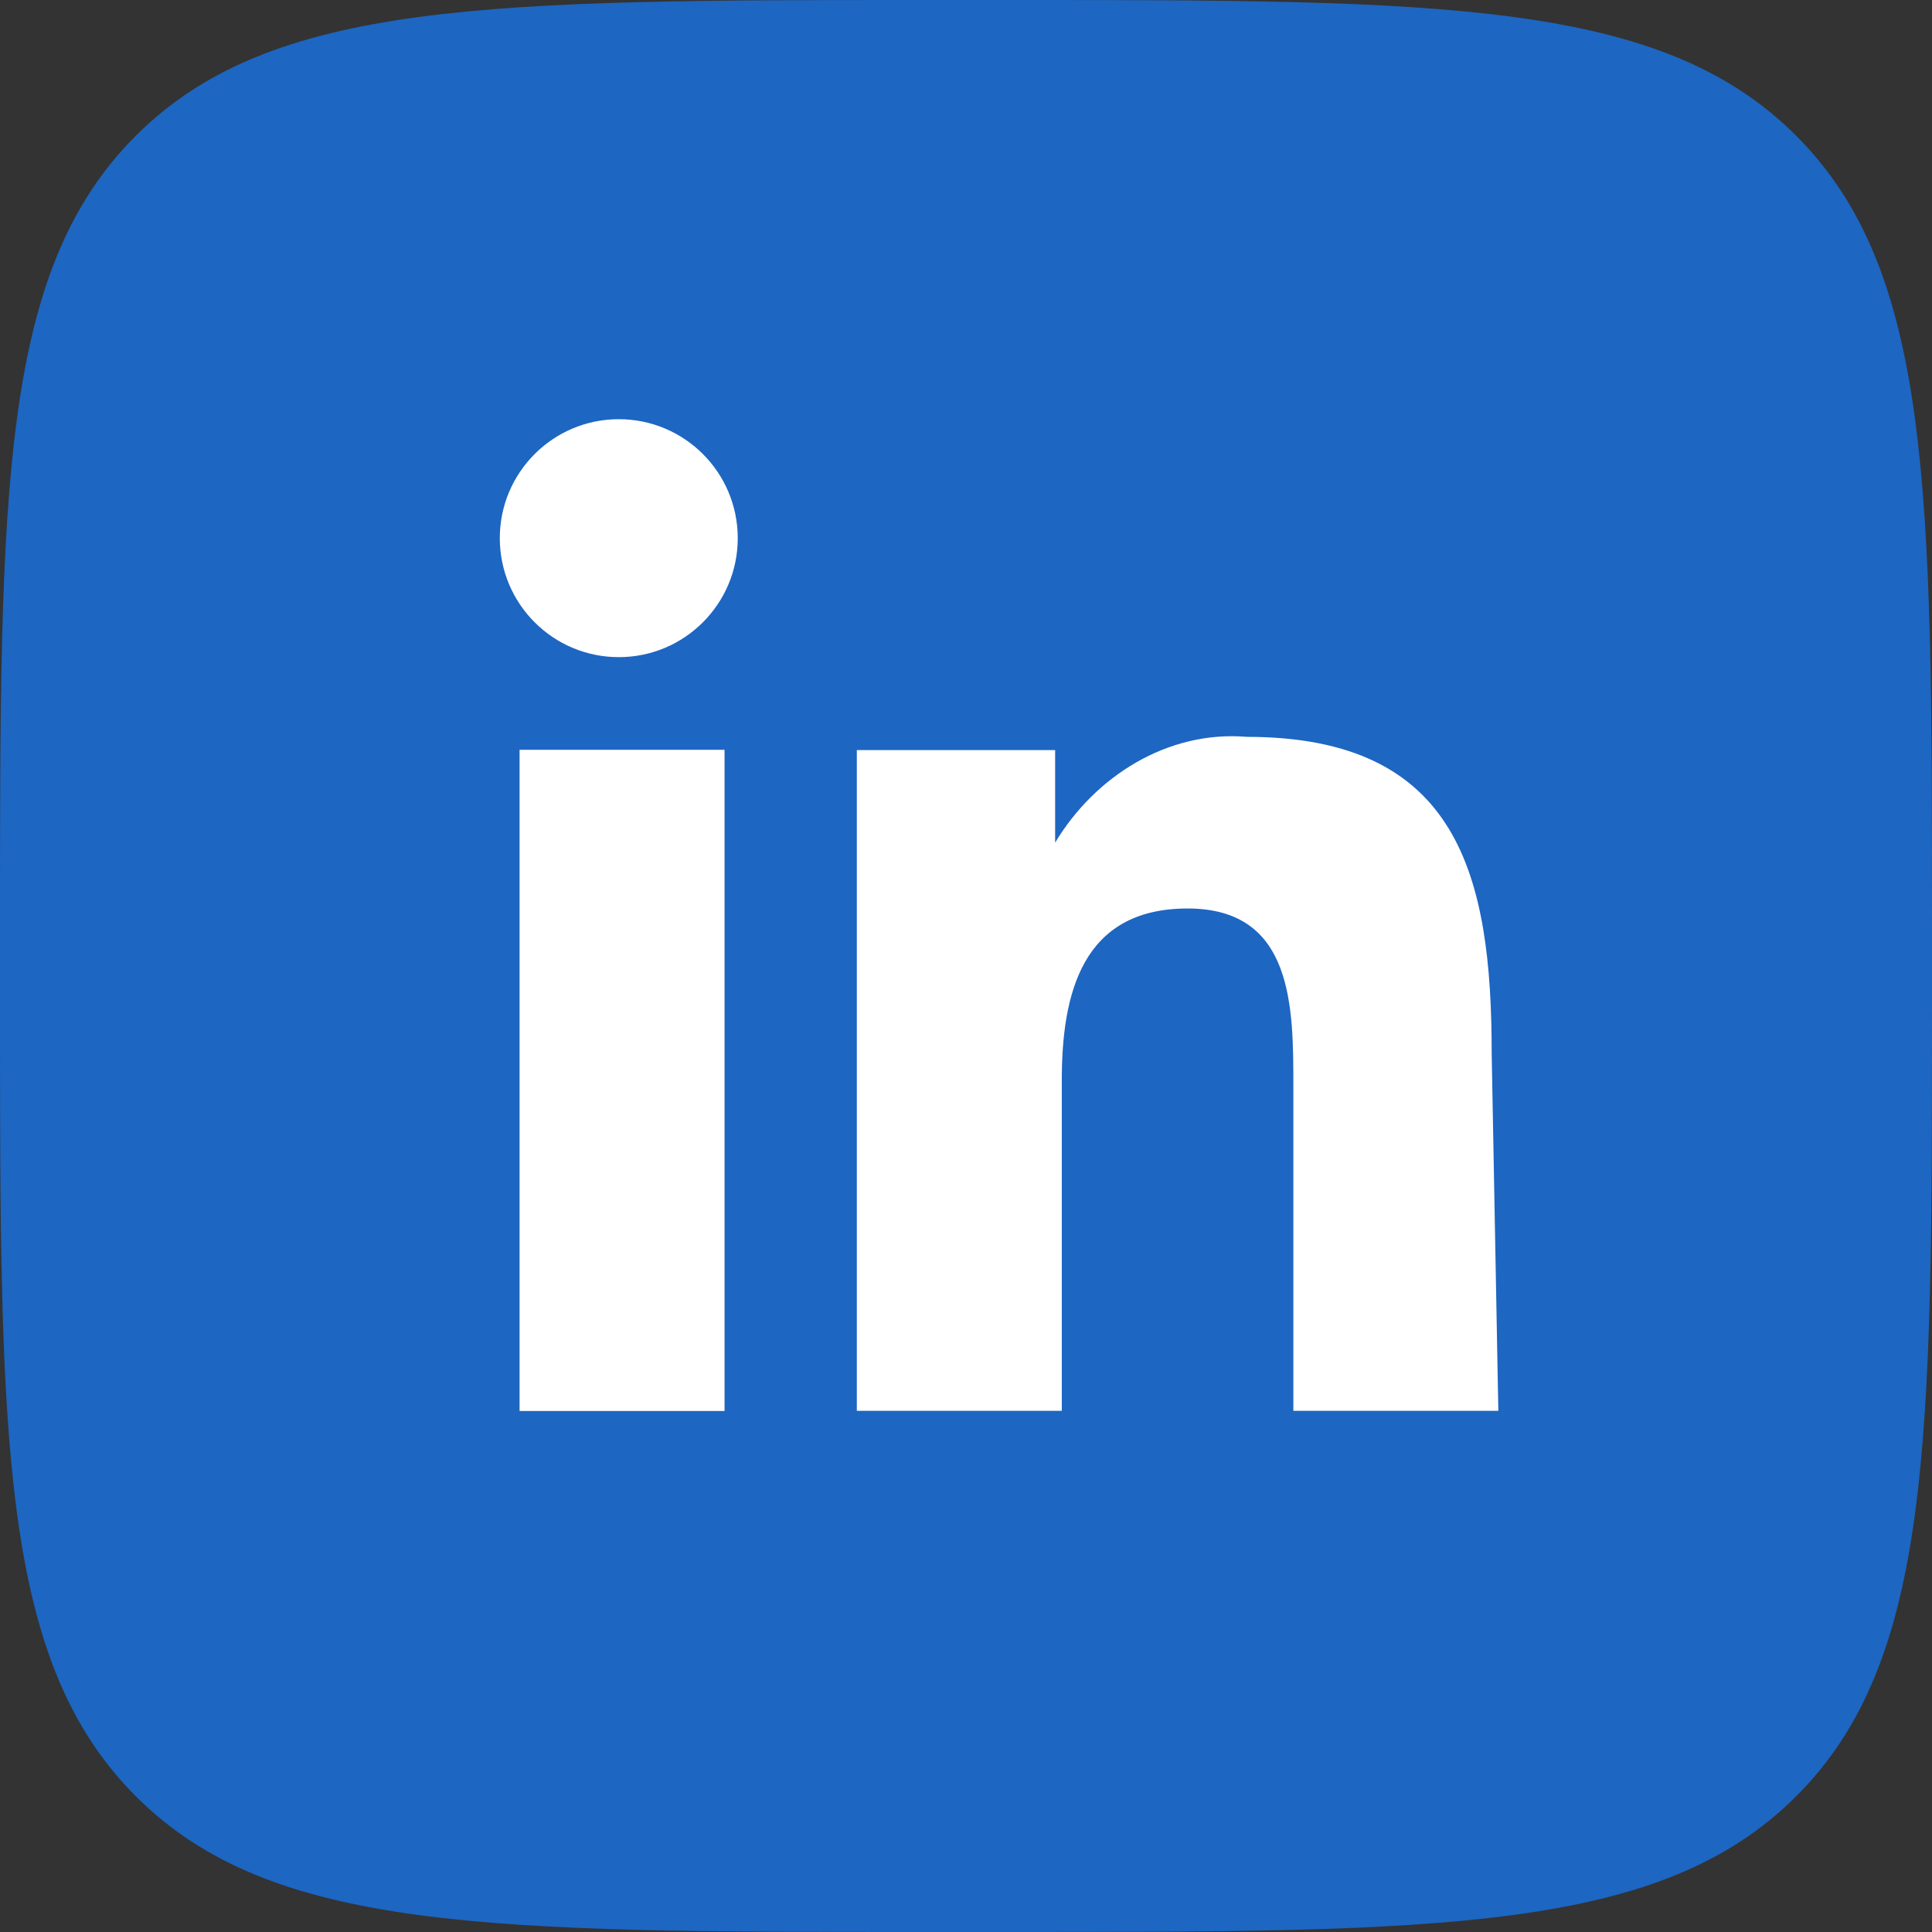
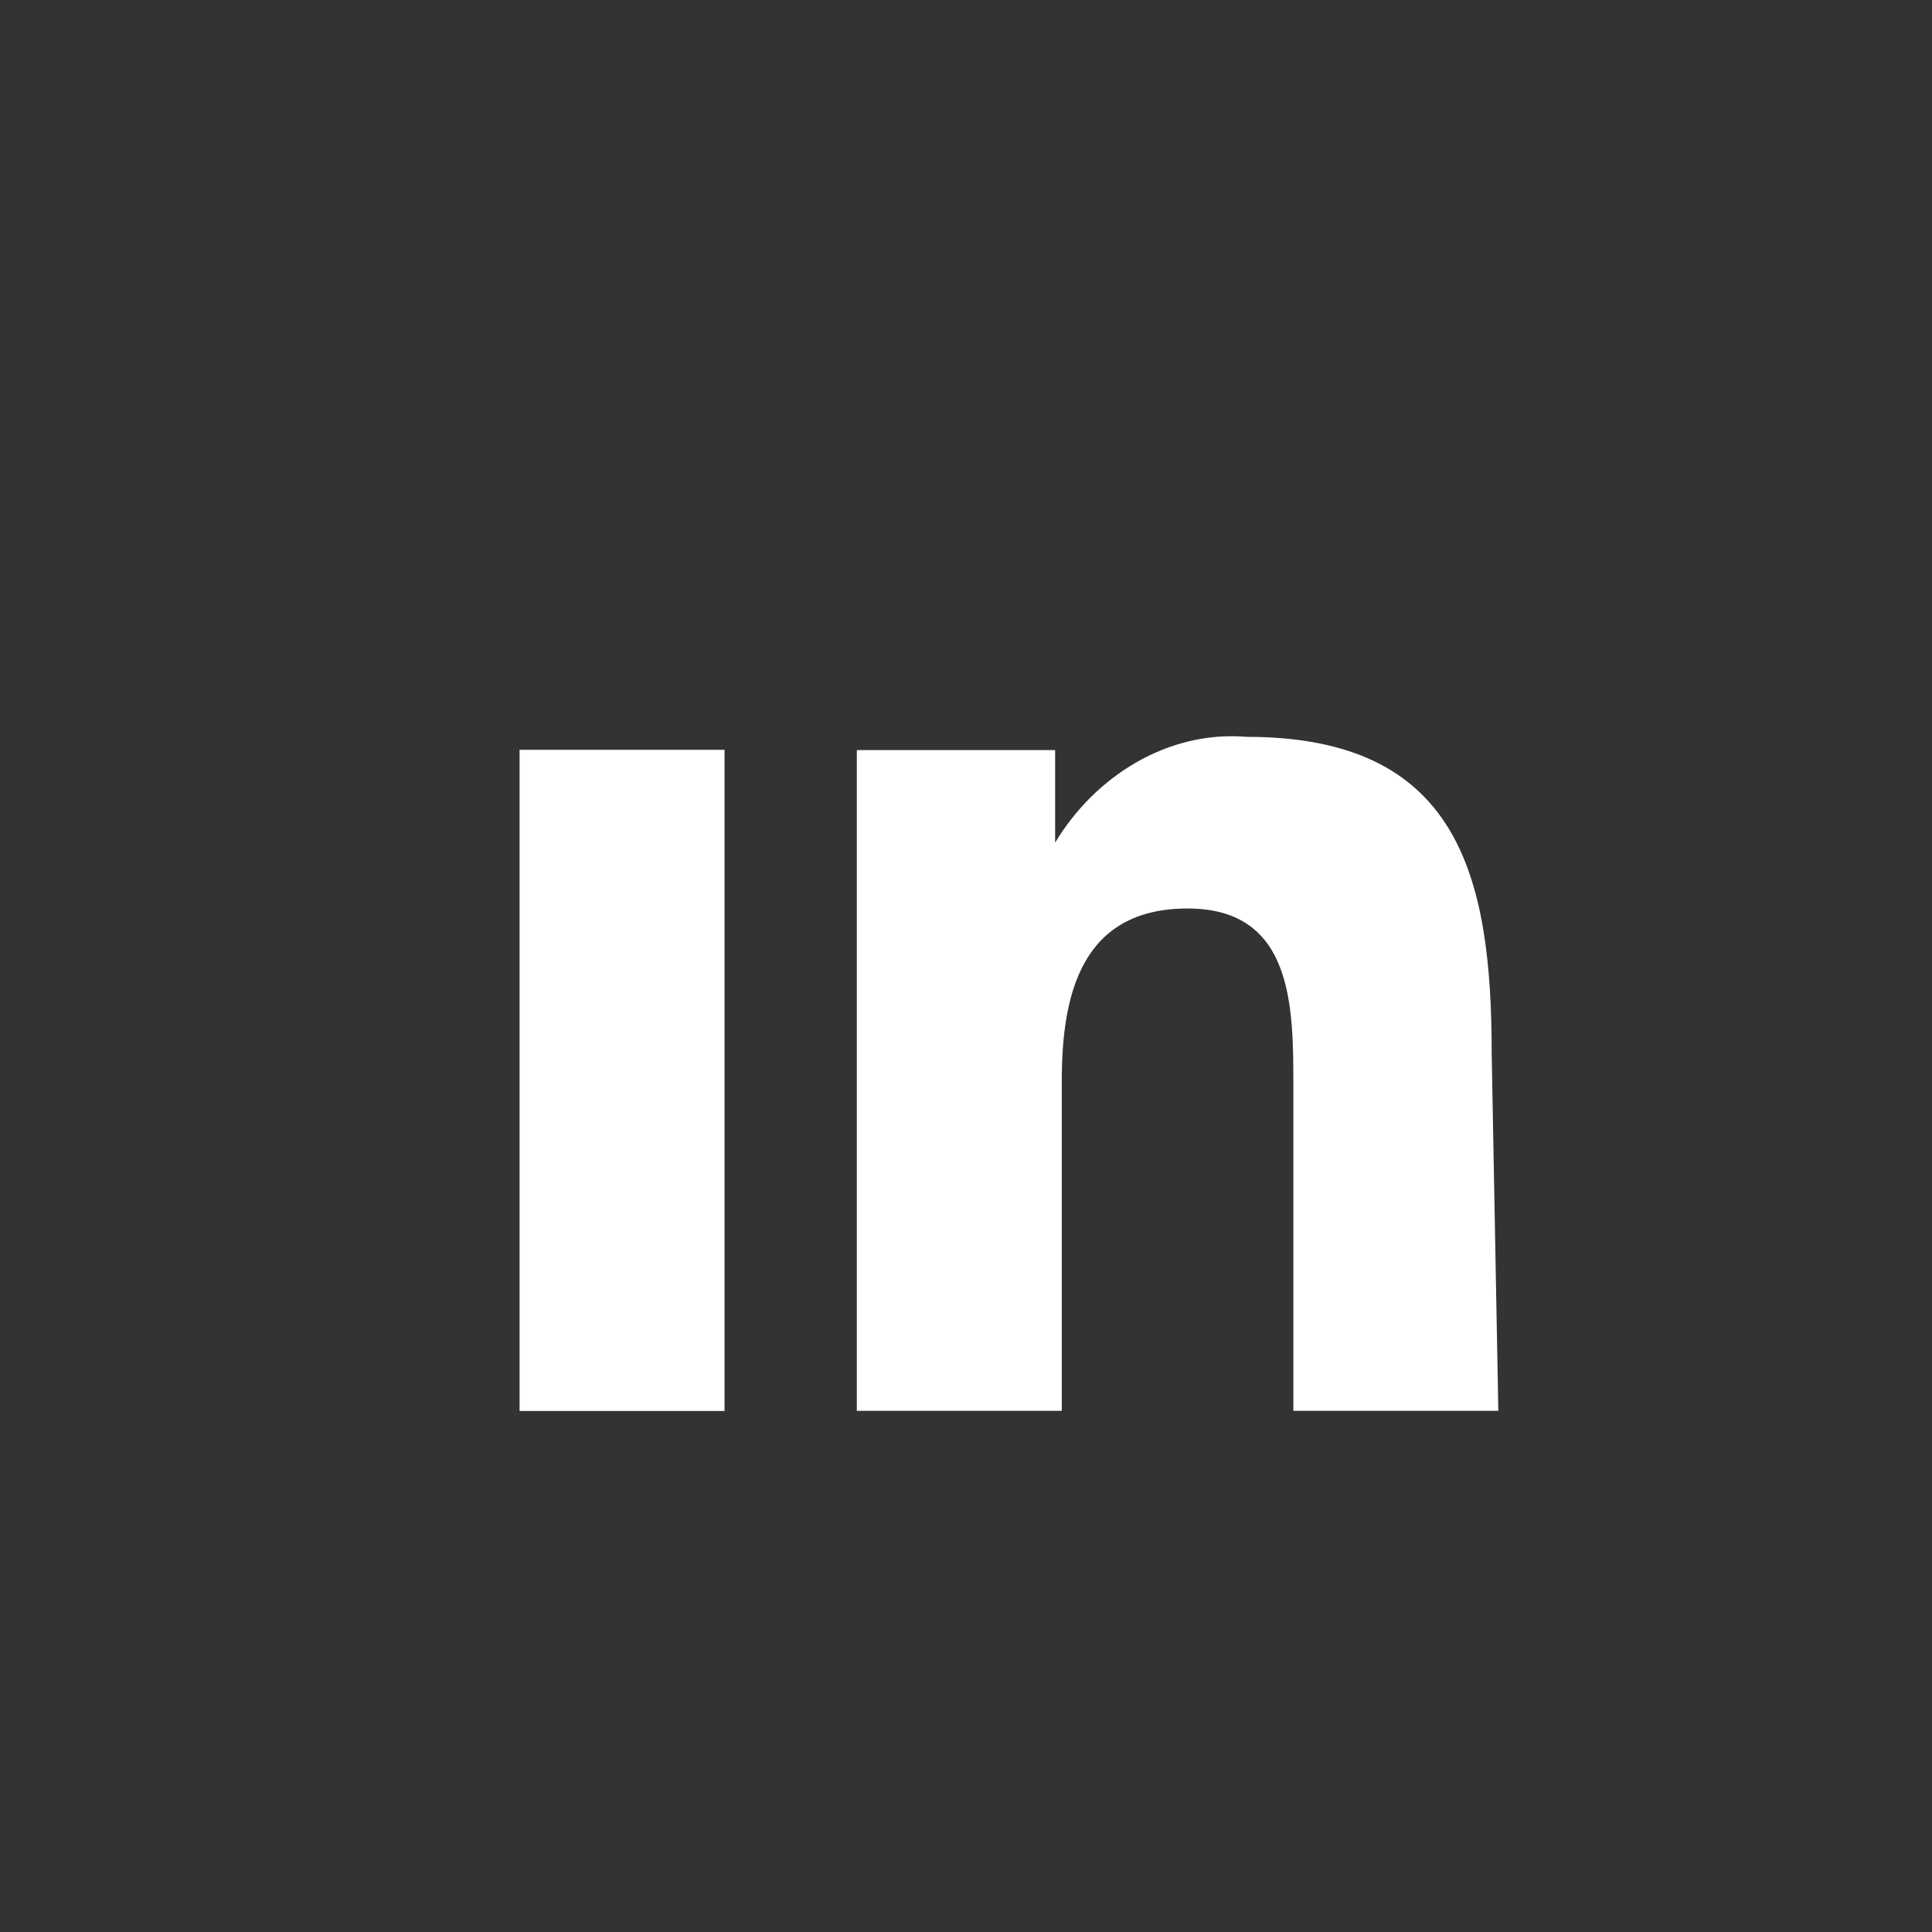
<svg xmlns="http://www.w3.org/2000/svg" id="Icons" viewBox="0 0 215 215">
  <rect x="0" y="0" width="215" height="215" fill="#333333" stroke="none" />
  <defs>
    <style>.cls-1{fill:#1d66c2;}.cls-2{fill:#fff;}</style>
  </defs>
  <g id="LinkedIn">
-     <path id="Background" class="cls-1" d="M1385,657.2c0-48.65,0-73,15.11-88.09S1439.55,554,1488.2,554h8.6c48.65,0,73,0,88.09,15.11S1600,608.55,1600,657.2v8.6c0,48.65,0,73-15.11,88.09S1545.45,769,1496.8,769h-8.6c-48.65,0-73,0-88.09-15.11S1385,714.45,1385,665.8Z" transform="translate(-1385 -554)" />
    <g id="LinkedIn-2" data-name="LinkedIn">
      <rect id="LinkedIn-3" data-name="LinkedIn" class="cls-2" x="57.82" y="83.44" width="22.81" height="73.58" />
      <path id="LinkedIn-4" data-name="LinkedIn" class="cls-2" d="M1523.76,636c-8.83-.74-16.92,4.41-21.34,11.77v-10.3h-22.07V711h22.81V674.23c0-9.57,2.2-19.13,14-19.13s11.77,11,11.77,19.86V711h22.81l-.74-39.74C1551,651.42,1547.3,636,1523.76,636Z" transform="translate(-1385 -554)" />
-       <circle id="LinkedIn-5" data-name="LinkedIn" class="cls-2" cx="68.86" cy="59.89" r="13.24" />
    </g>
  </g>
</svg>